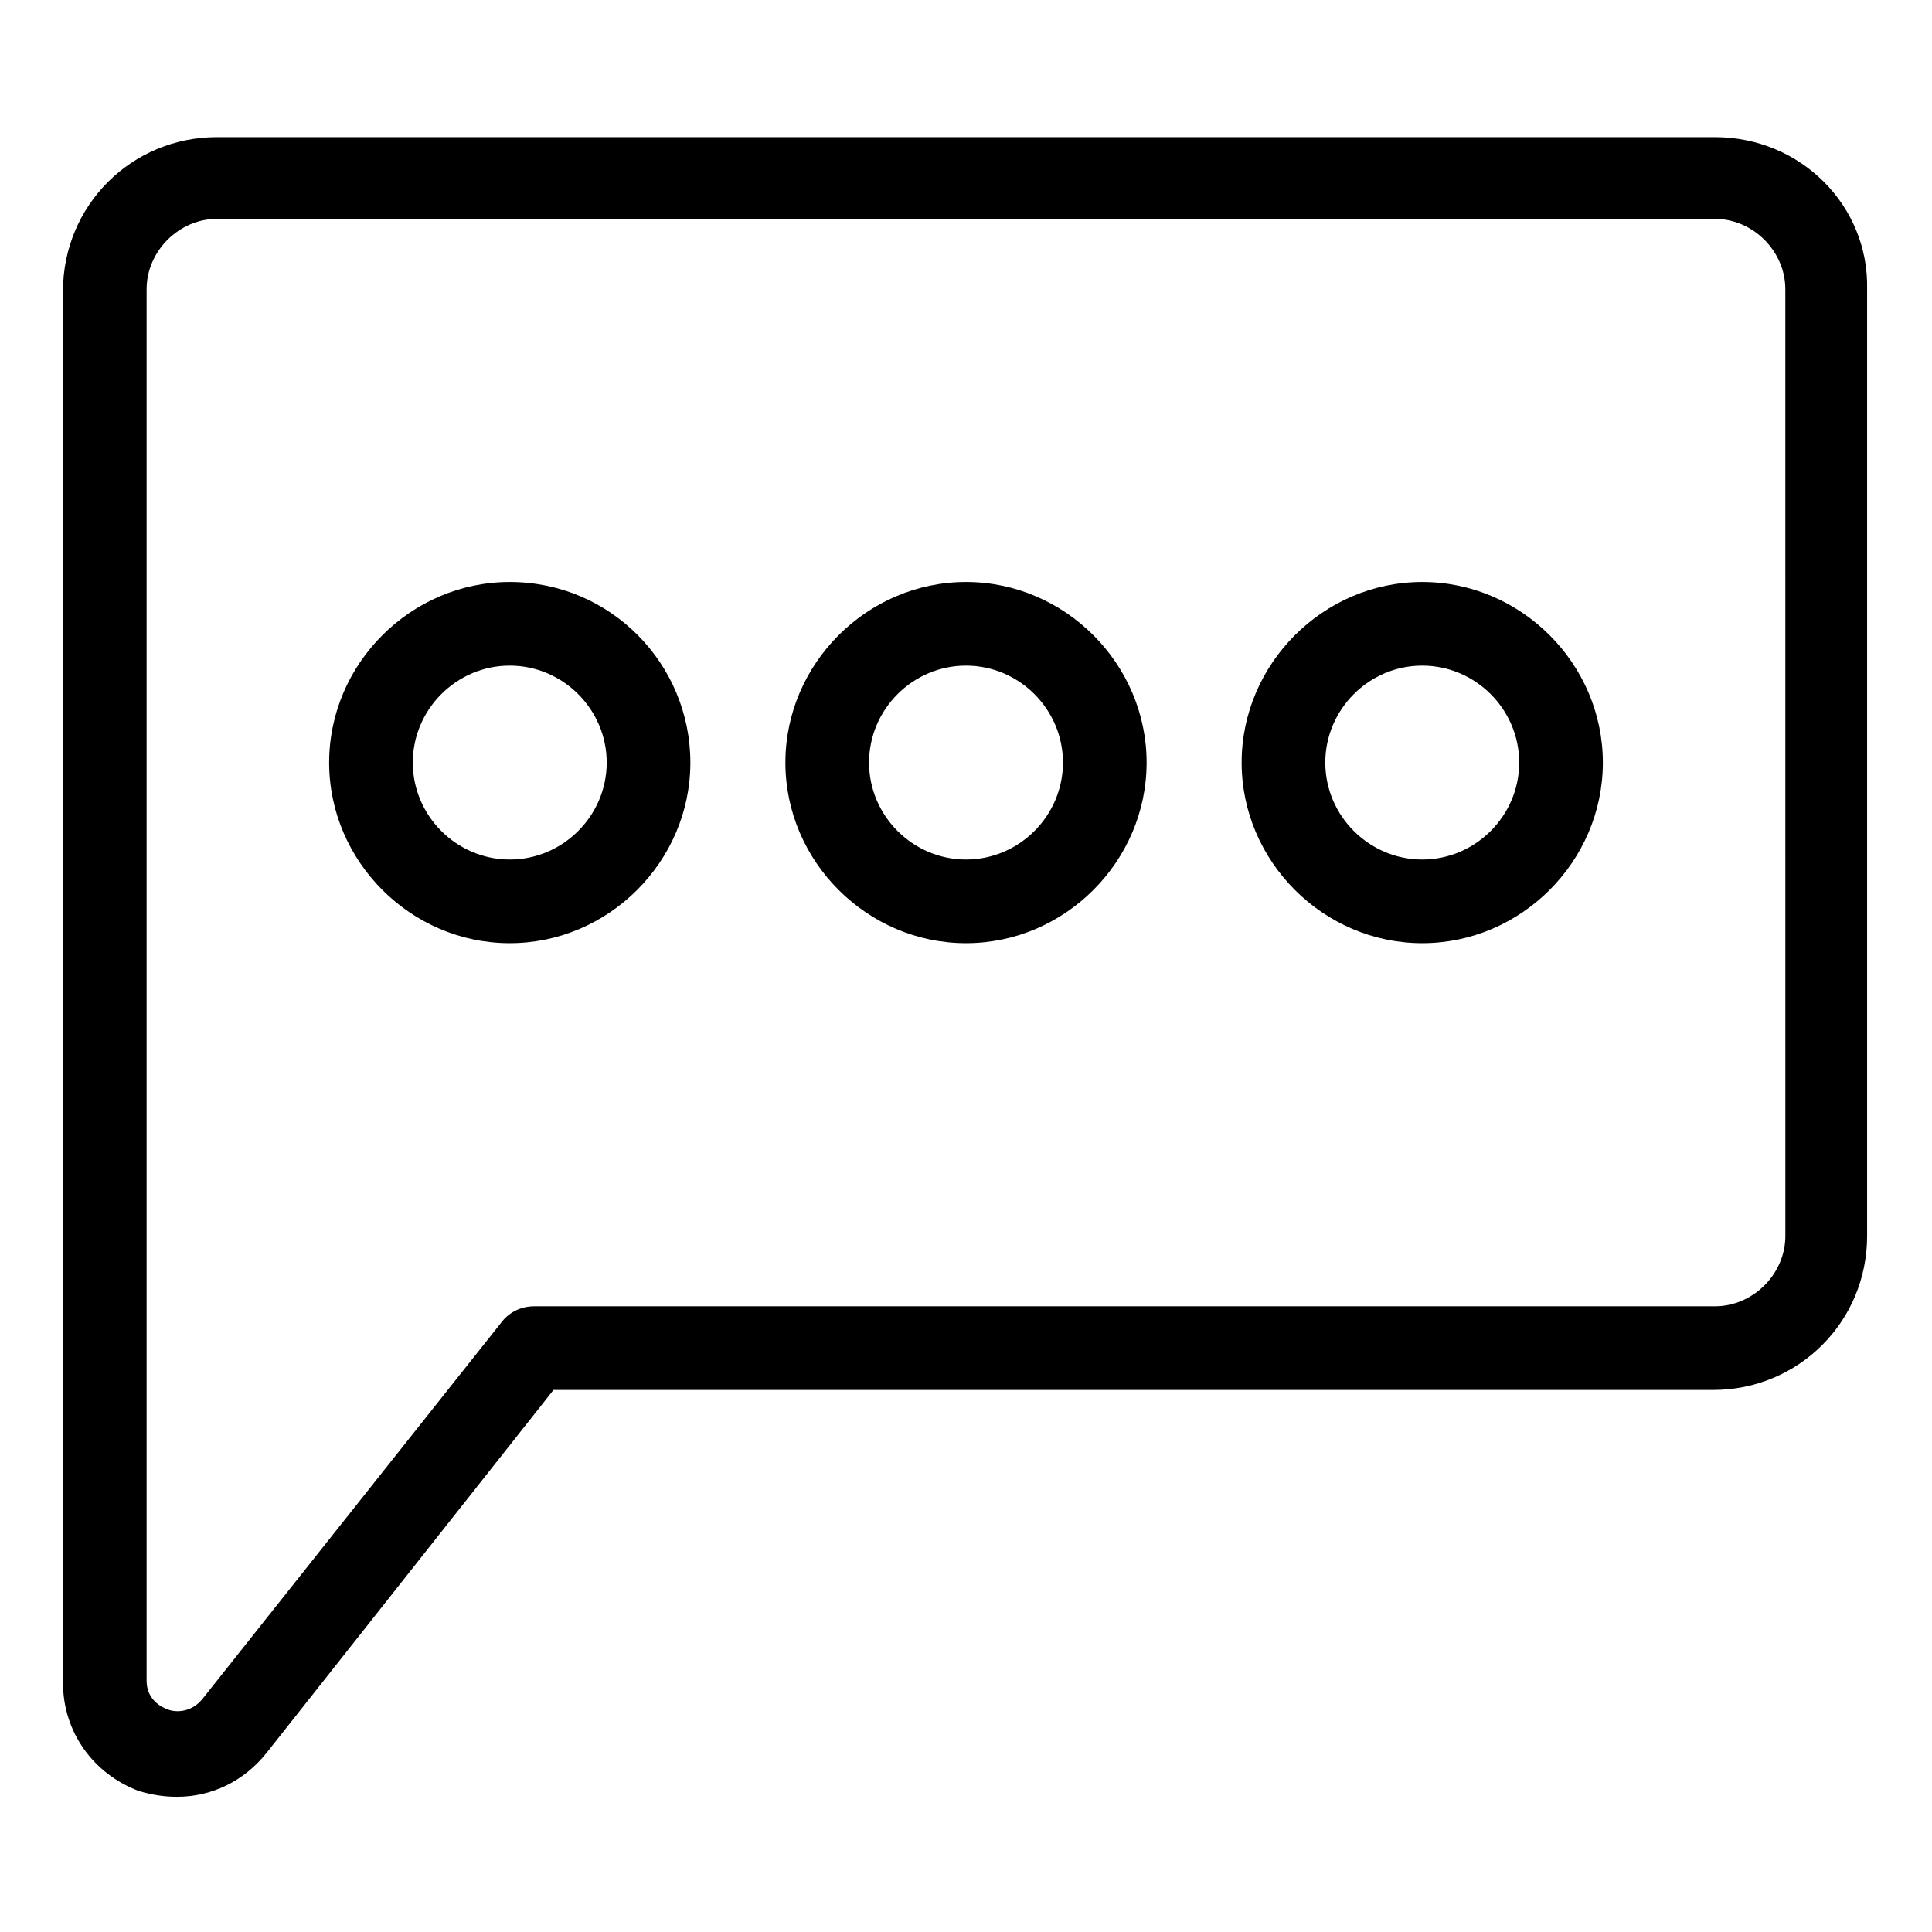
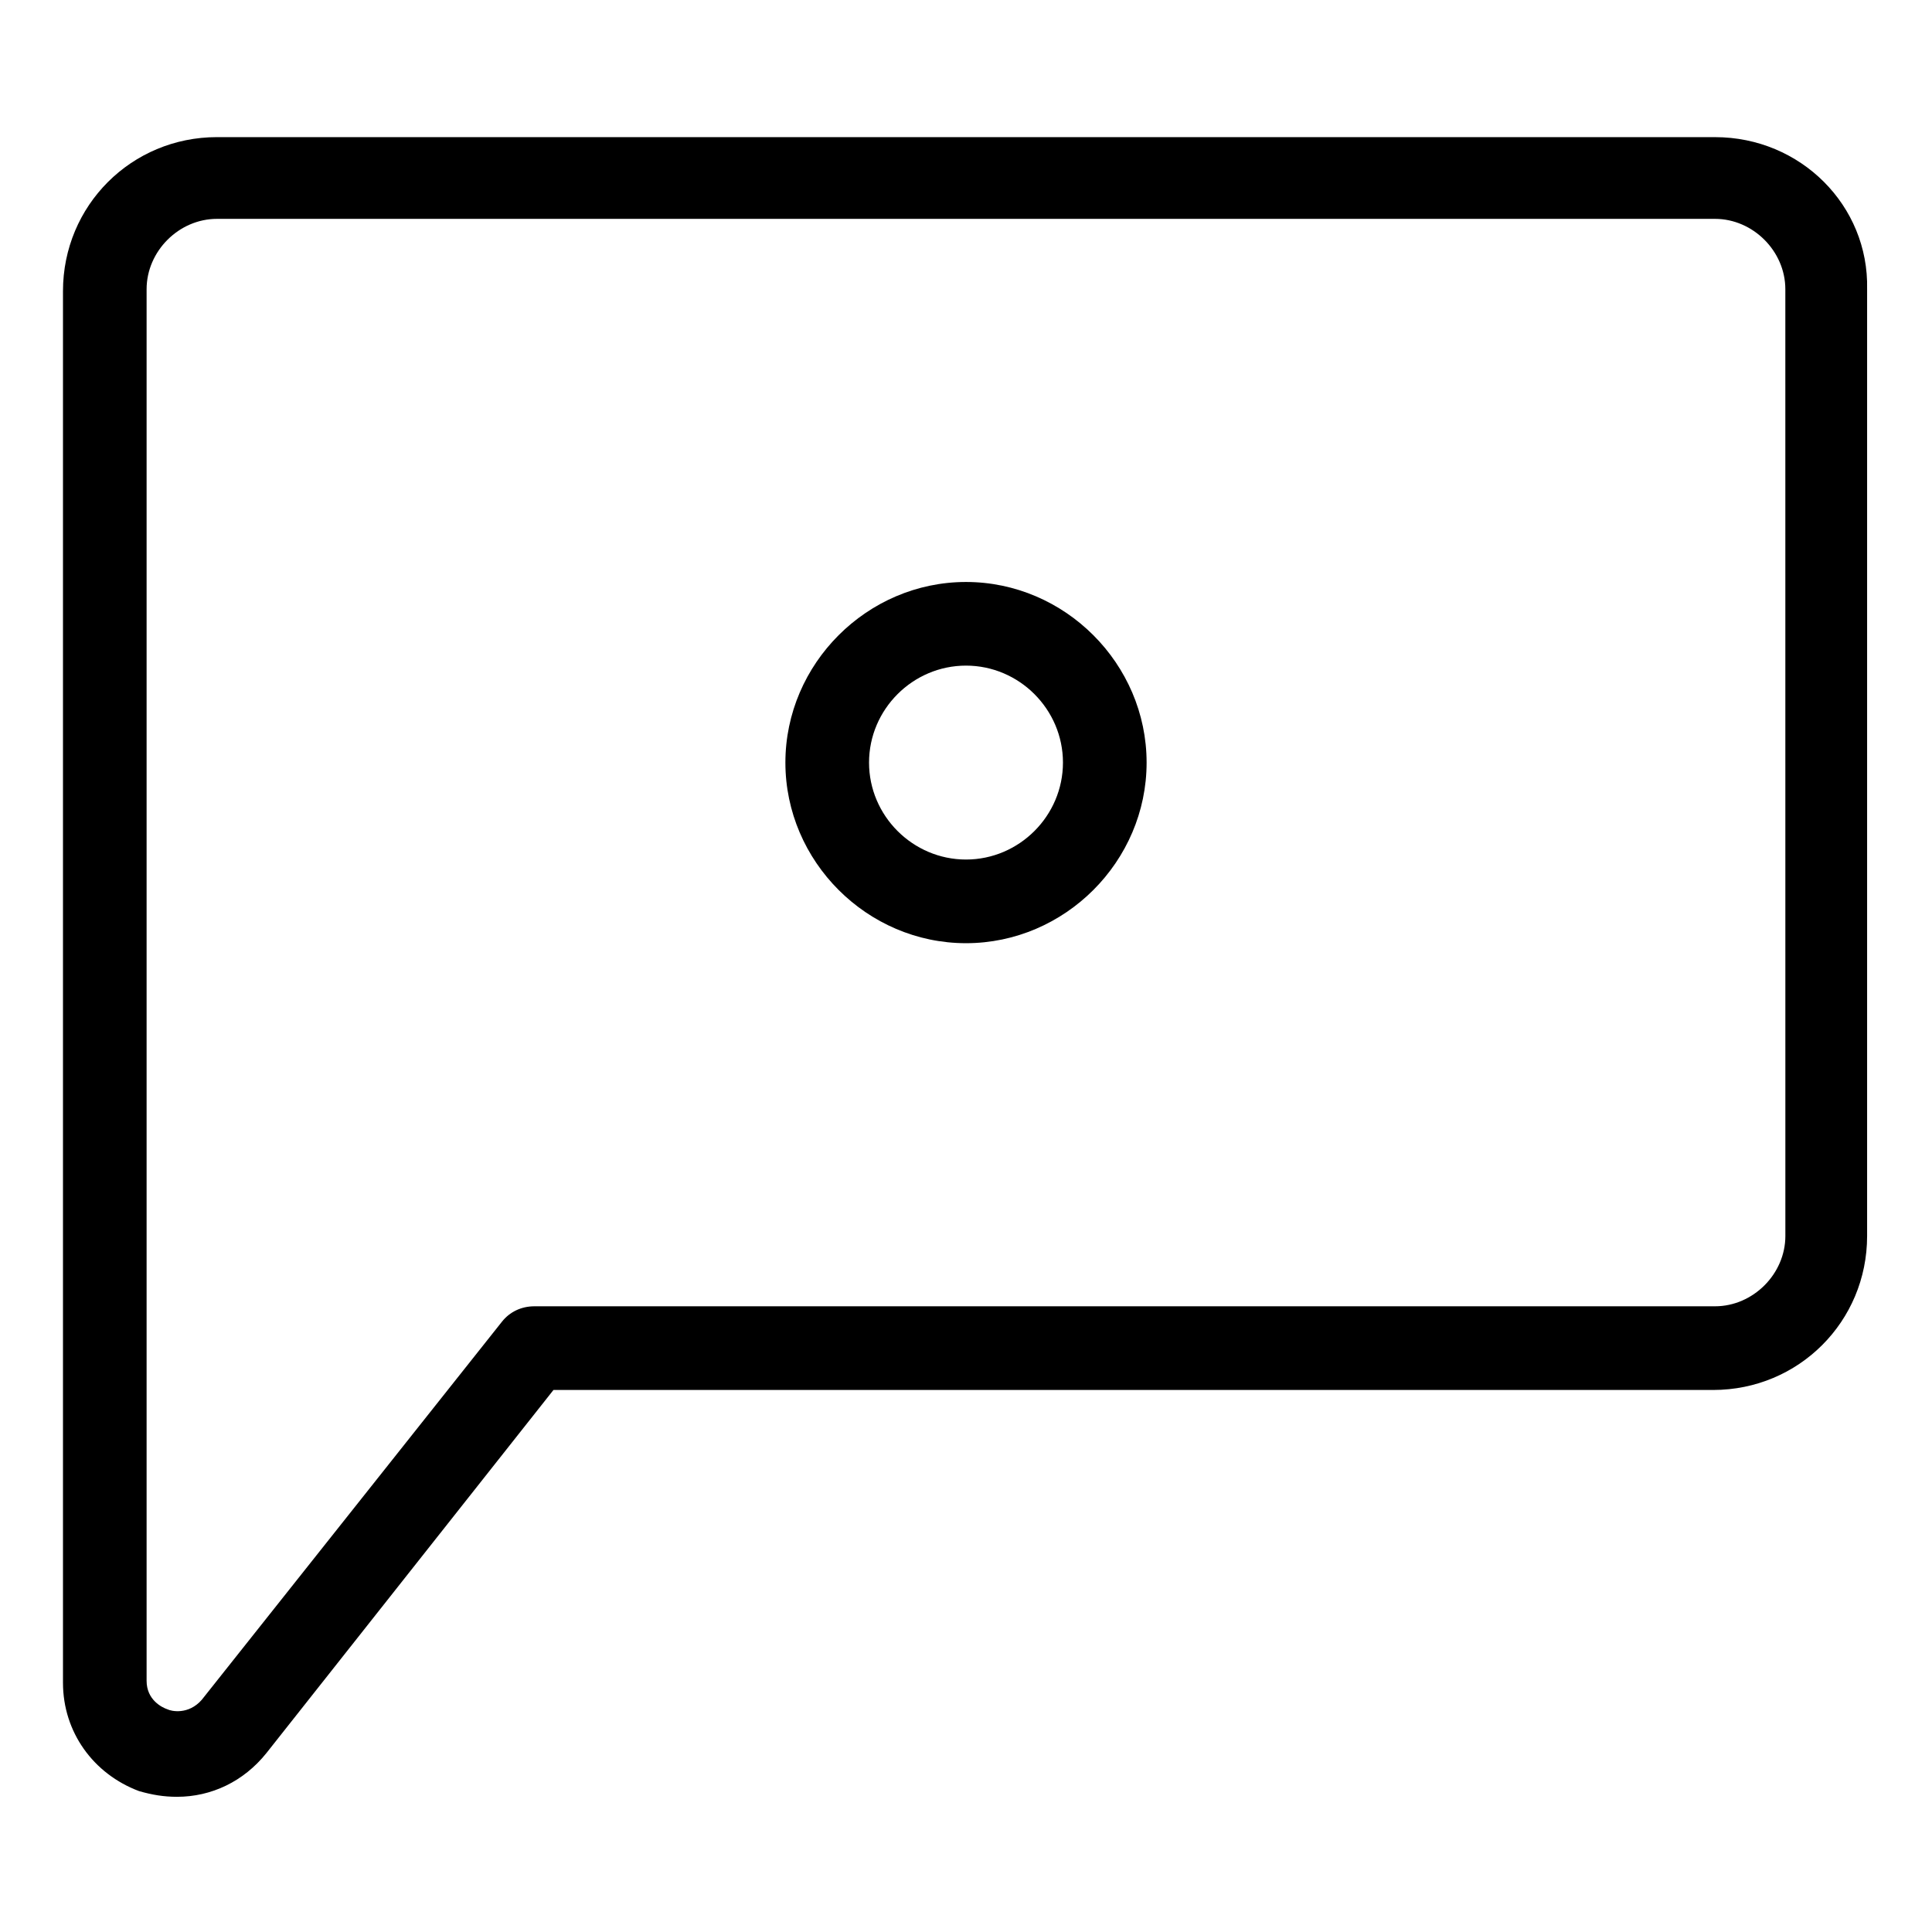
<svg xmlns="http://www.w3.org/2000/svg" fill="#000000" width="800px" height="800px" version="1.1" viewBox="144 144 512 512">
  <g>
    <path d="m598.5 180.34h-397c-22.672 0-40.809 18.137-40.809 40.809v368.79c0 13.098 8.062 24.184 20.152 28.719 3.527 1.008 6.551 1.512 10.078 1.512 9.07 0 17.633-4.031 23.68-11.586l76.074-96.227h307.32c22.672 0 40.809-18.137 40.809-40.809v-250.9c0.504-22.164-17.633-40.305-40.305-40.305zm18.641 291.2c0 10.078-8.566 18.641-18.641 18.641h-312.87c-3.527 0-6.551 1.512-8.566 4.031l-79.598 100.26c-3.527 4.031-8.062 3.023-9.07 2.519-1.512-0.504-5.543-2.519-5.543-7.559v-368.79c0-10.078 8.566-18.641 18.641-18.641h397c10.078 0 18.641 8.566 18.641 18.641z" />
-     <path d="m279.09 298.23c-26.199 0-47.863 21.664-47.863 47.863s21.664 47.863 47.863 47.863c26.199 0 47.863-21.664 47.863-47.863-0.004-26.199-21.164-47.863-47.863-47.863zm0 73.555c-14.105 0-25.695-11.586-25.695-25.695 0-14.105 11.586-25.695 25.695-25.695 14.105 0 25.695 11.586 25.695 25.695-0.004 14.109-11.59 25.695-25.695 25.695z" />
    <path d="m400 298.23c-26.199 0-47.863 21.664-47.863 47.863s21.664 47.863 47.863 47.863 47.863-21.664 47.863-47.863c-0.004-26.199-21.668-47.863-47.863-47.863zm0 73.555c-14.105 0-25.695-11.586-25.695-25.695 0-14.105 11.586-25.695 25.695-25.695 14.105 0 25.695 11.586 25.695 25.695-0.004 14.109-11.59 25.695-25.695 25.695z" />
-     <path d="m520.91 298.23c-26.199 0-47.863 21.664-47.863 47.863s21.664 47.863 47.863 47.863c26.199 0 47.863-21.664 47.863-47.863-0.004-26.199-21.668-47.863-47.863-47.863zm0 73.555c-14.105 0-25.695-11.586-25.695-25.695 0-14.105 11.586-25.695 25.695-25.695 14.105 0 25.695 11.586 25.695 25.695-0.004 14.109-11.59 25.695-25.695 25.695z" />
  </g>
</svg>